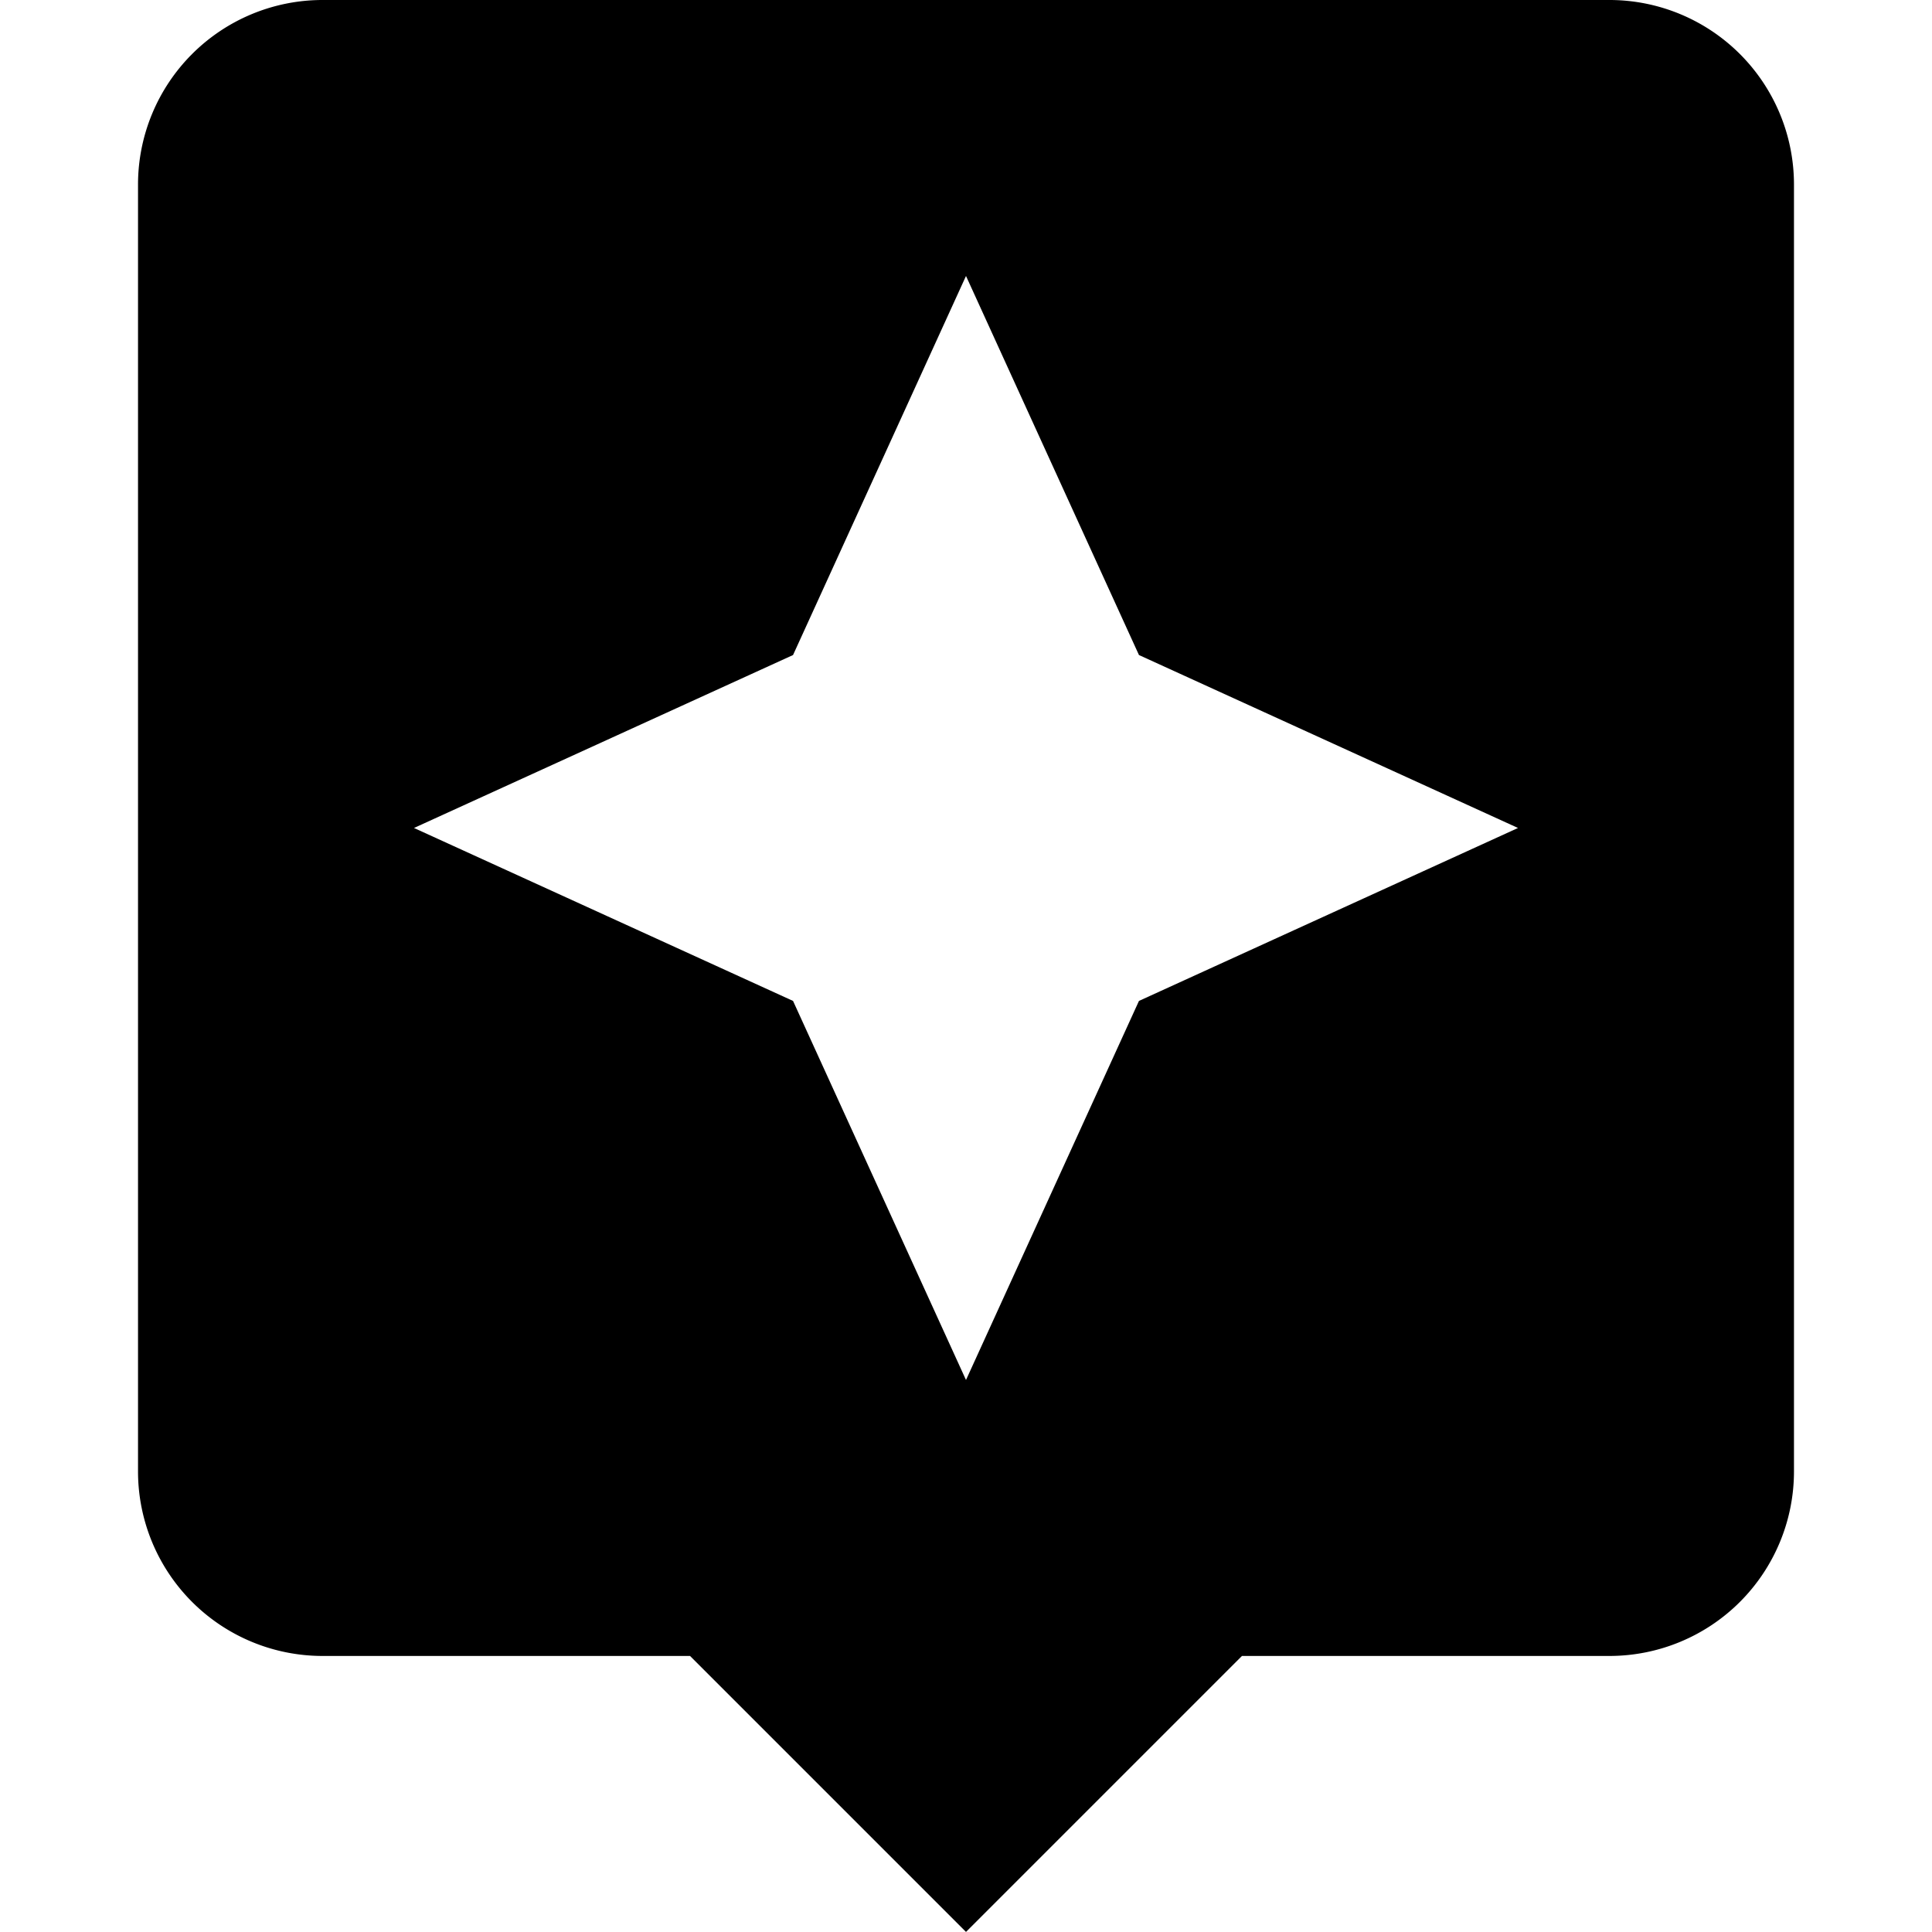
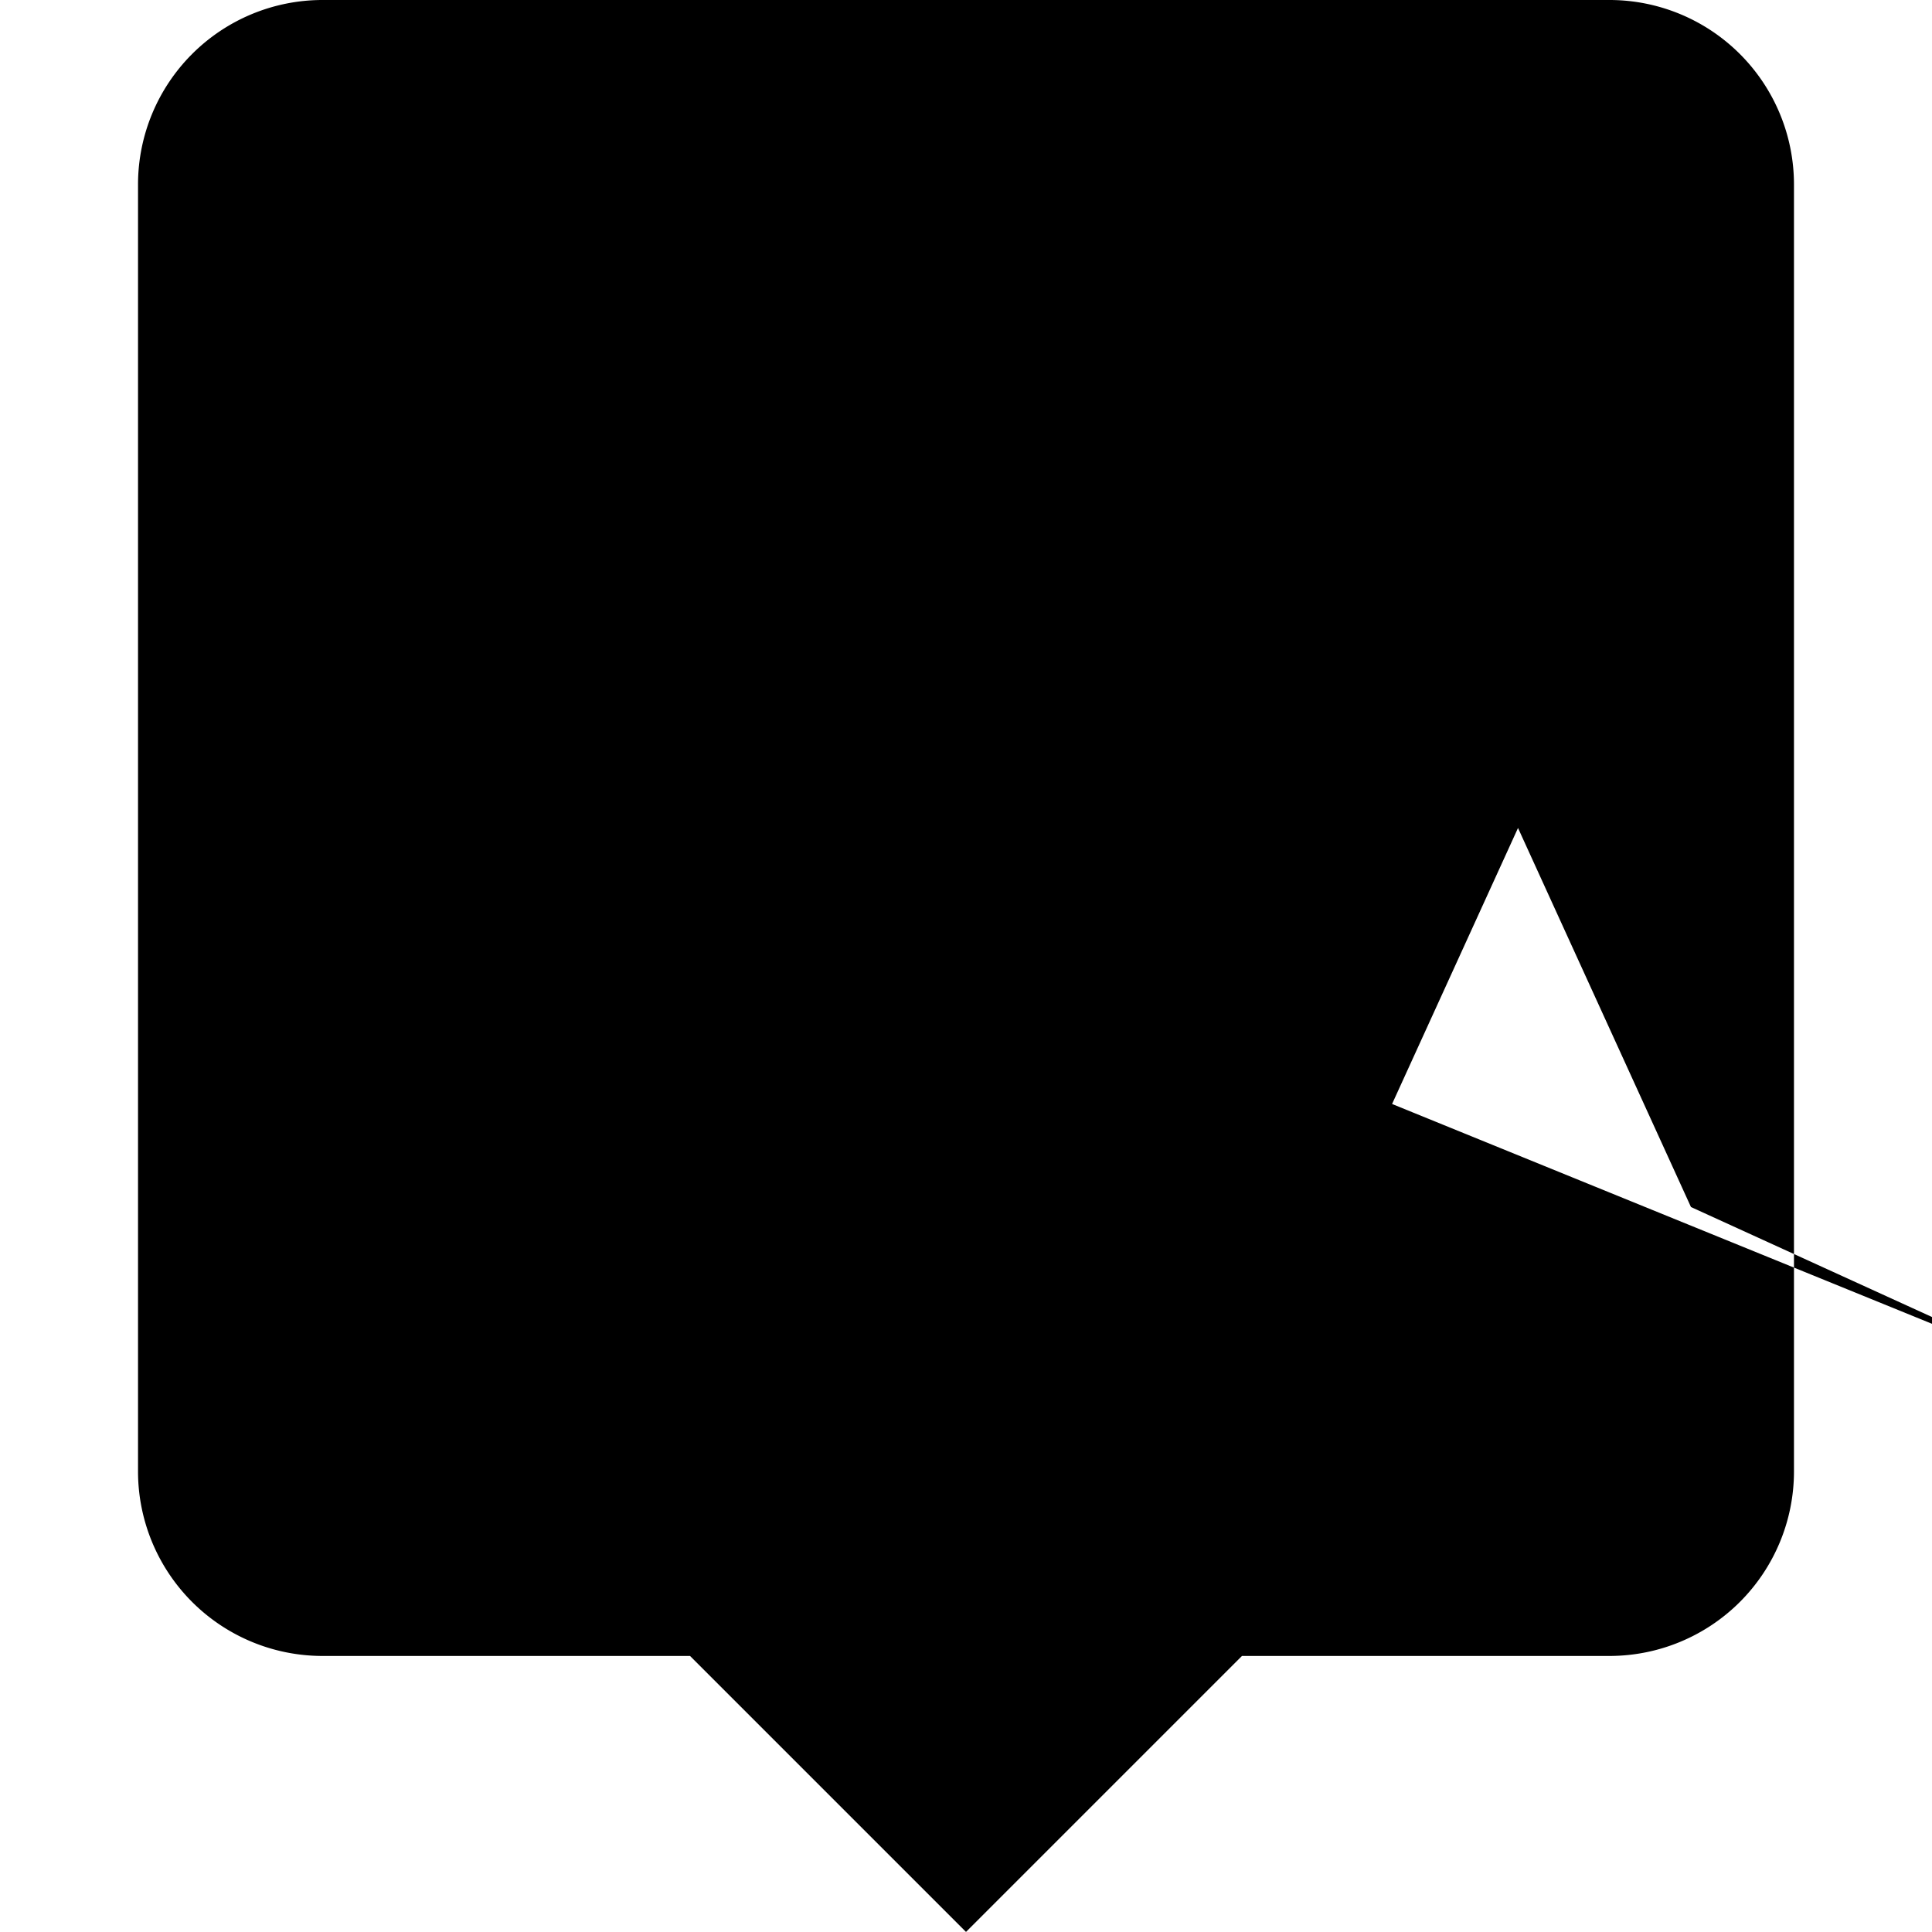
<svg xmlns="http://www.w3.org/2000/svg" width="48" height="48" viewBox="0 0 20.432 23.838">
-   <path id="Path_6228" data-name="Path 6228" d="M21.162,2H5.27A2.277,2.277,0,0,0,3,4.27V20.162a2.277,2.277,0,0,0,2.27,2.27H9.811l3.405,3.405,3.405-3.405h4.541a2.277,2.277,0,0,0,2.27-2.27V4.27A2.277,2.277,0,0,0,21.162,2ZM15.35,14.35l-2.134,4.677L11.082,14.35,6.405,12.216l4.677-2.134,2.134-4.677,2.134,4.677,4.677,2.134Z" transform="translate(-3 -2)" />
+   <path id="Path_6228" data-name="Path 6228" d="M21.162,2H5.27A2.277,2.277,0,0,0,3,4.27V20.162a2.277,2.277,0,0,0,2.27,2.27H9.811l3.405,3.405,3.405-3.405h4.541a2.277,2.277,0,0,0,2.27-2.27V4.27A2.277,2.277,0,0,0,21.162,2ZM15.35,14.35l-2.134,4.677l4.677-2.134,2.134-4.677,2.134,4.677,4.677,2.134Z" transform="translate(-3 -2)" />
</svg>